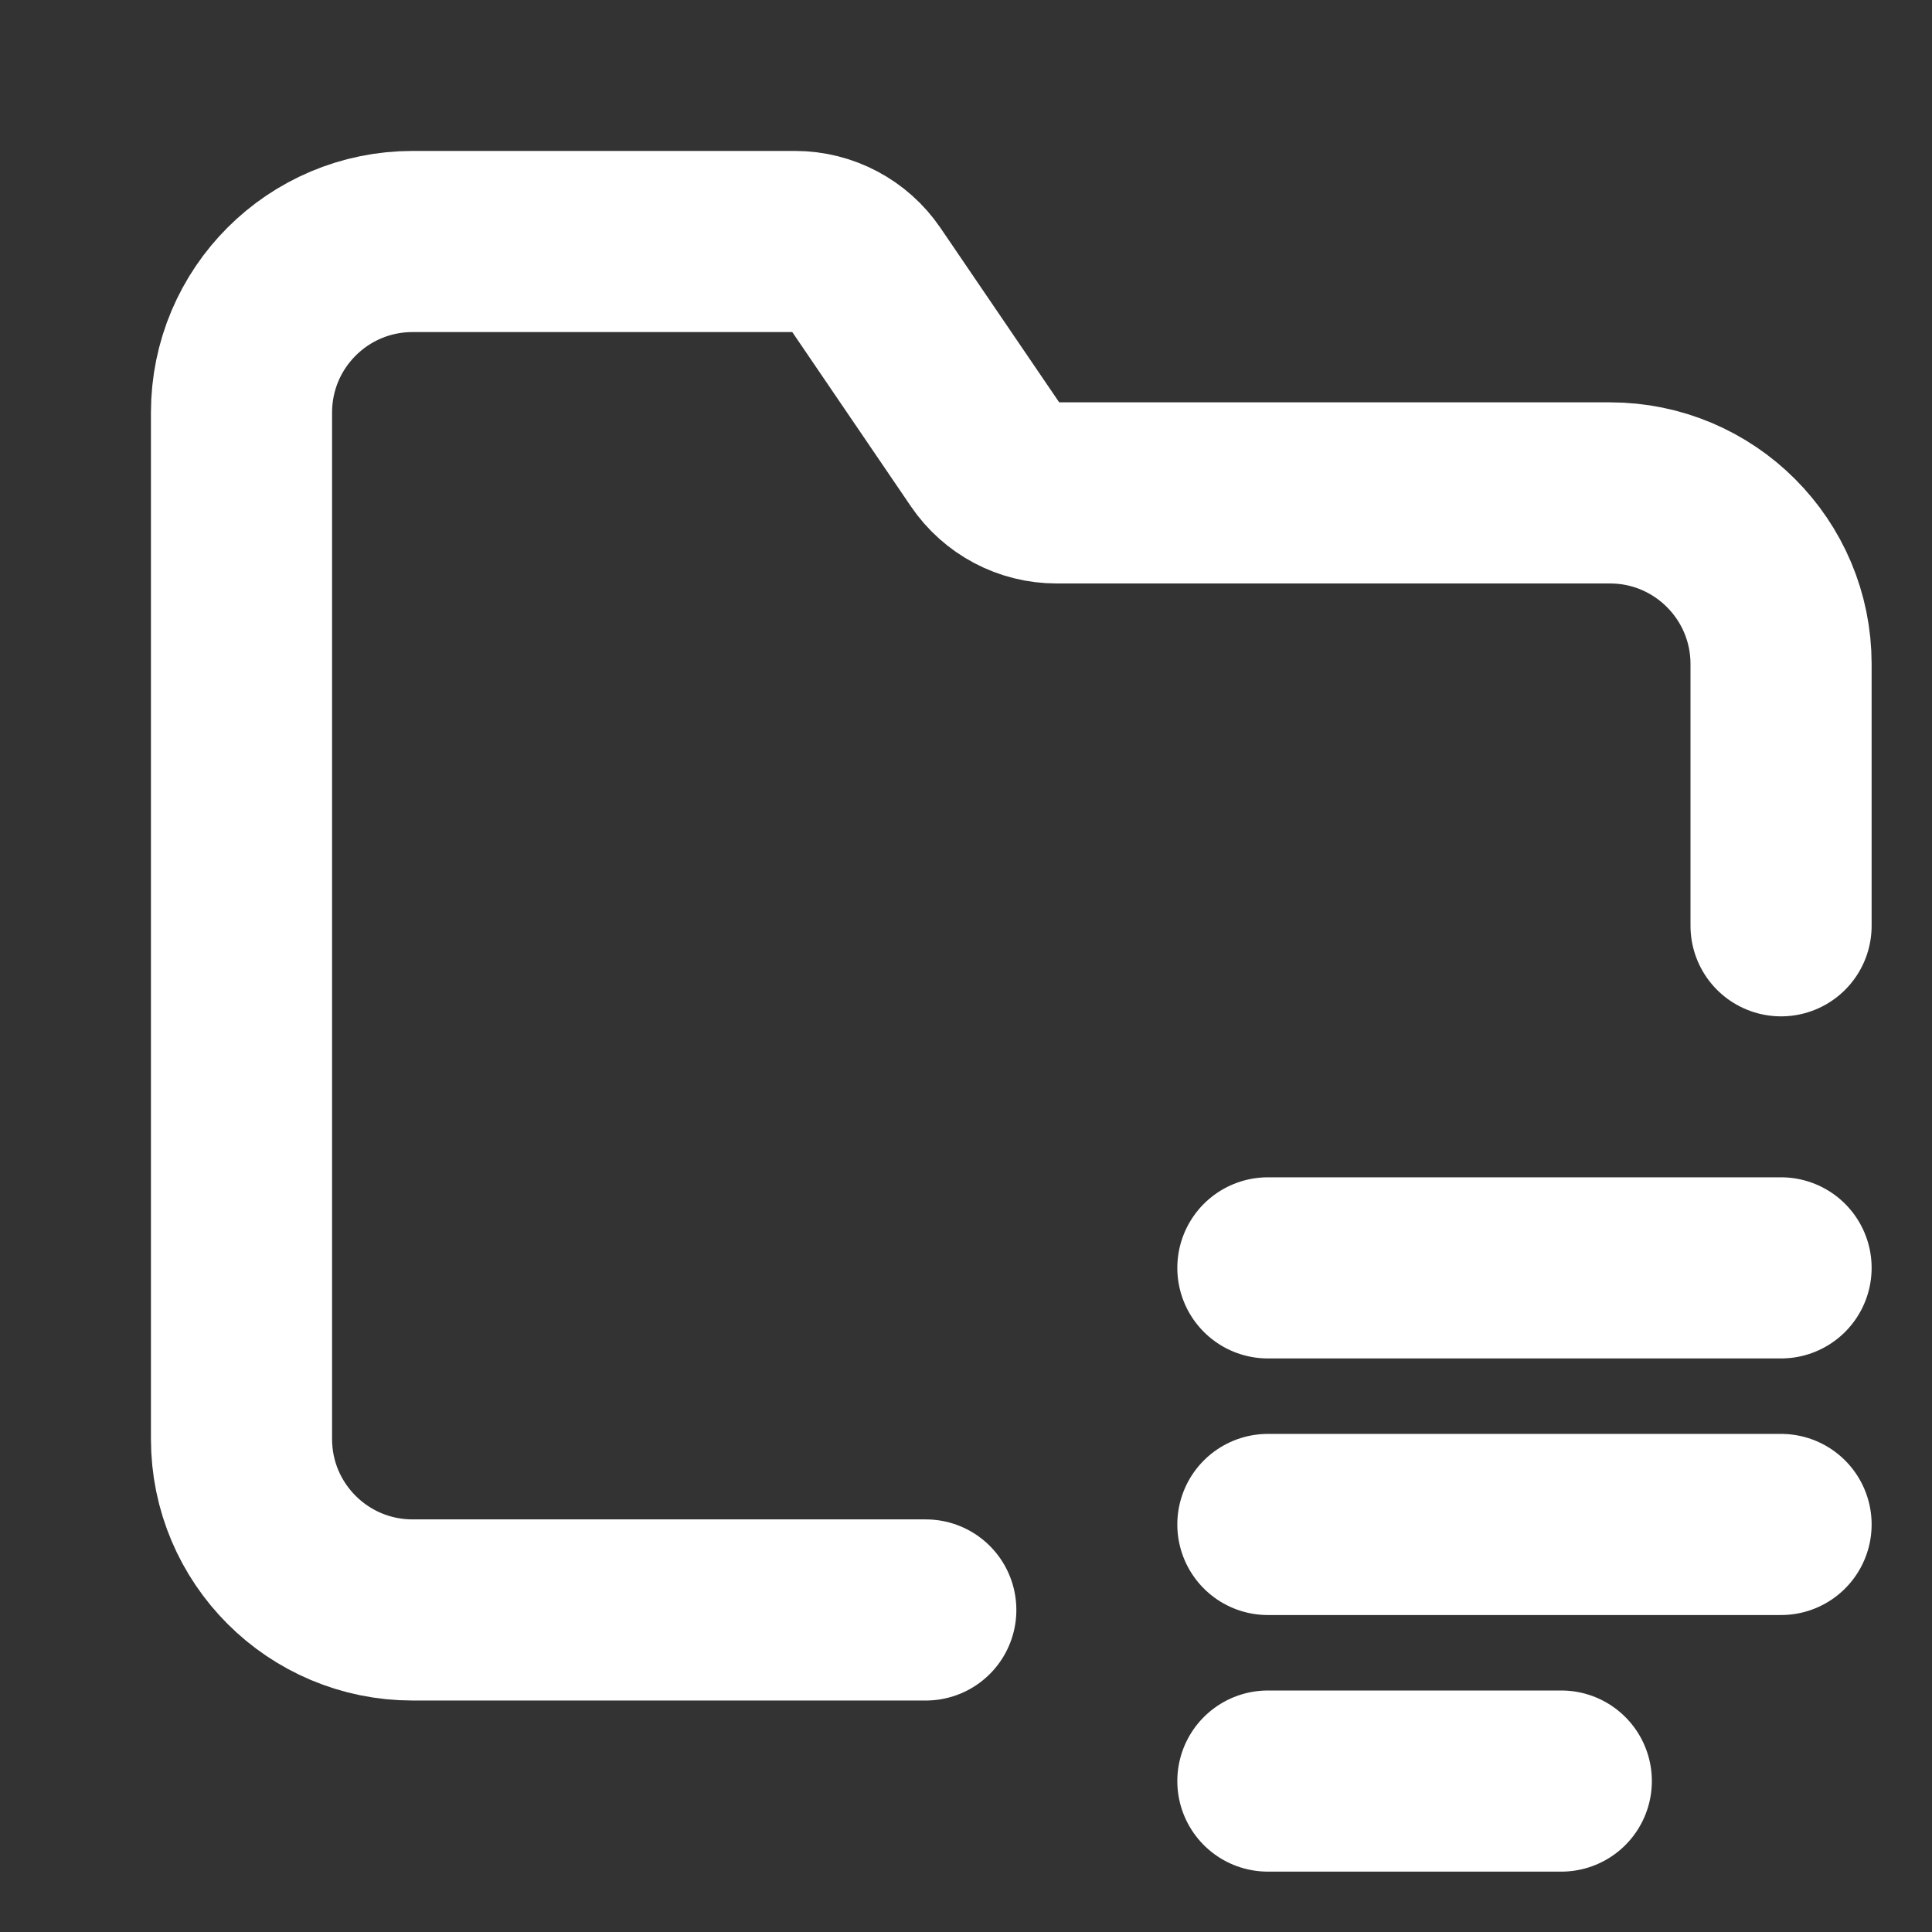
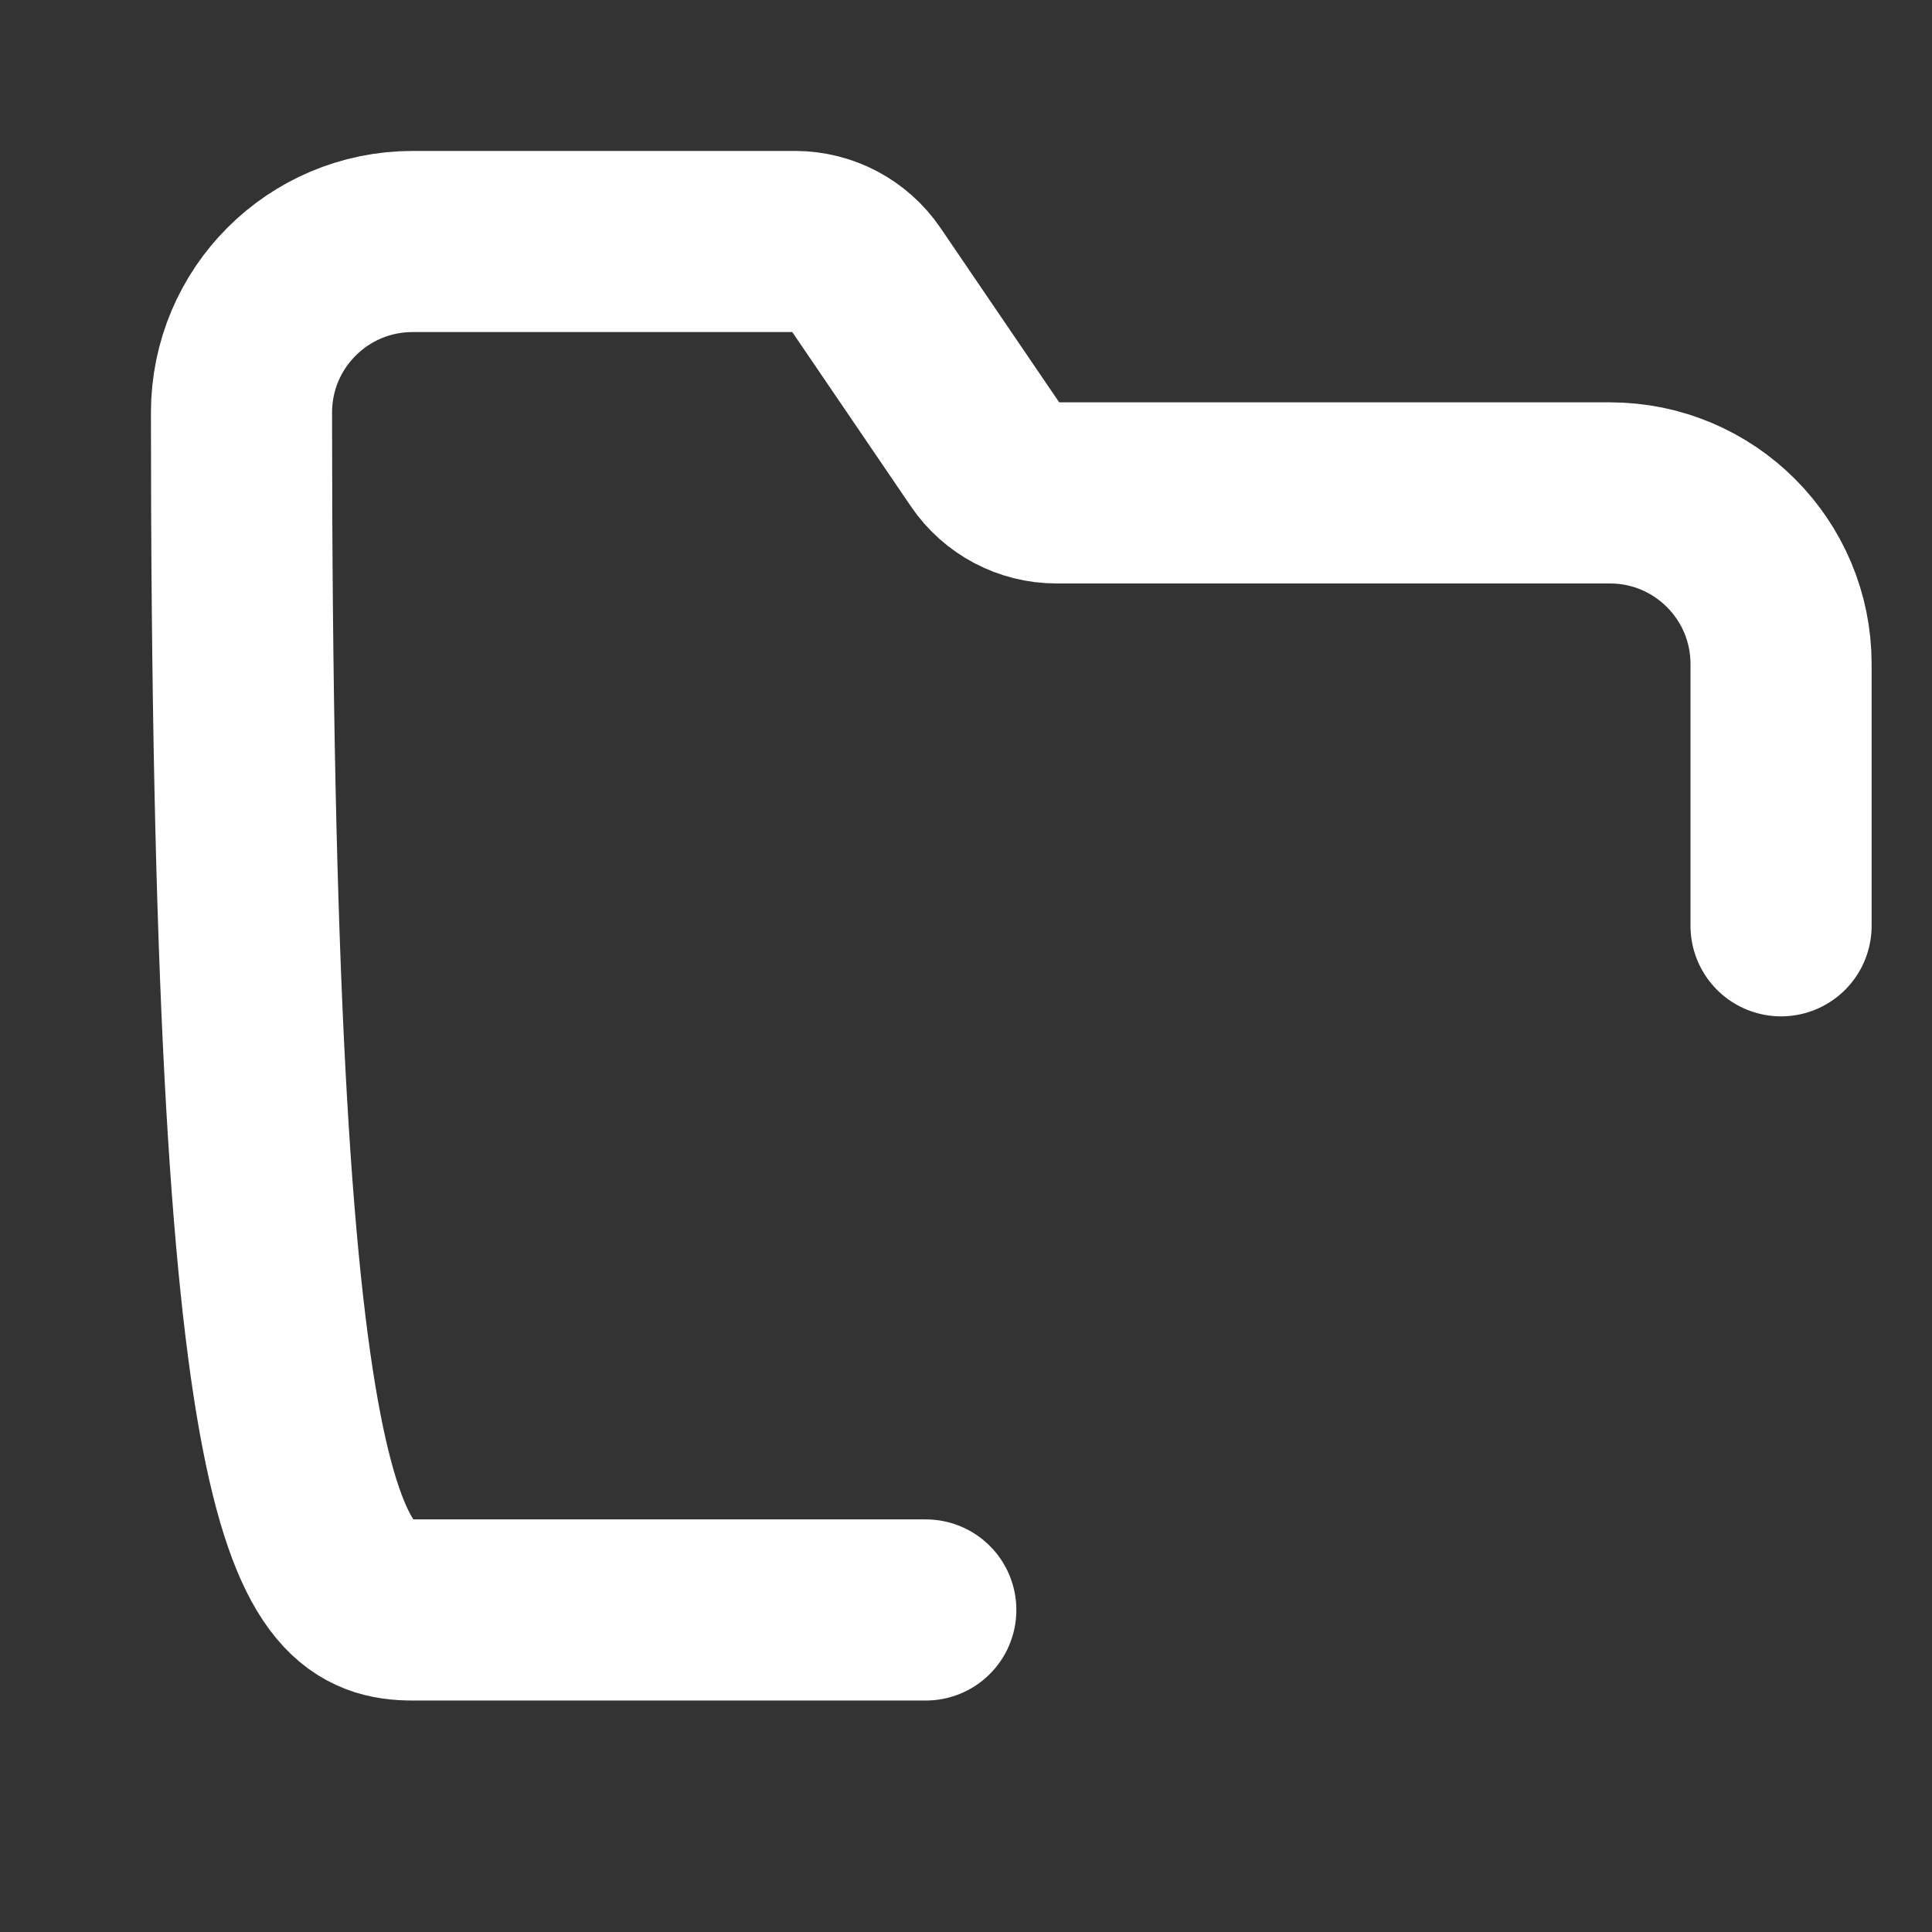
<svg xmlns="http://www.w3.org/2000/svg" width="16" height="16" viewBox="0 0 16 16" fill="none">
  <rect x="0" y="0" width="16" height="16" fill="#333333" stroke="none" />
-   <path d="M10.5 10.5H14.75" stroke="white" stroke-width="1.5" stroke-linecap="round" stroke-linejoin="round" />
-   <path d="M10.5 12.625H14.75" stroke="white" stroke-width="1.5" stroke-linecap="round" stroke-linejoin="round" />
-   <path d="M10.5 14.75H12.93" stroke="white" stroke-width="1.5" stroke-linecap="round" stroke-linejoin="round" />
-   <path d="M14.75 7.667V5.499C14.75 4.717 14.116 4.082 13.333 4.082H8.75C8.515 4.082 8.296 3.966 8.164 3.772L7.169 2.31C7.037 2.116 6.818 2 6.584 2H3.417C2.634 2 2 2.634 2 3.417V11.917C2 12.699 2.634 13.333 3.417 13.333H7.667" stroke="white" stroke-width="1.5" stroke-linecap="round" stroke-linejoin="round" />
+   <path d="M14.75 7.667V5.499C14.75 4.717 14.116 4.082 13.333 4.082H8.75C8.515 4.082 8.296 3.966 8.164 3.772L7.169 2.31C7.037 2.116 6.818 2 6.584 2H3.417C2.634 2 2 2.634 2 3.417C2 12.699 2.634 13.333 3.417 13.333H7.667" stroke="white" stroke-width="1.5" stroke-linecap="round" stroke-linejoin="round" />
</svg>